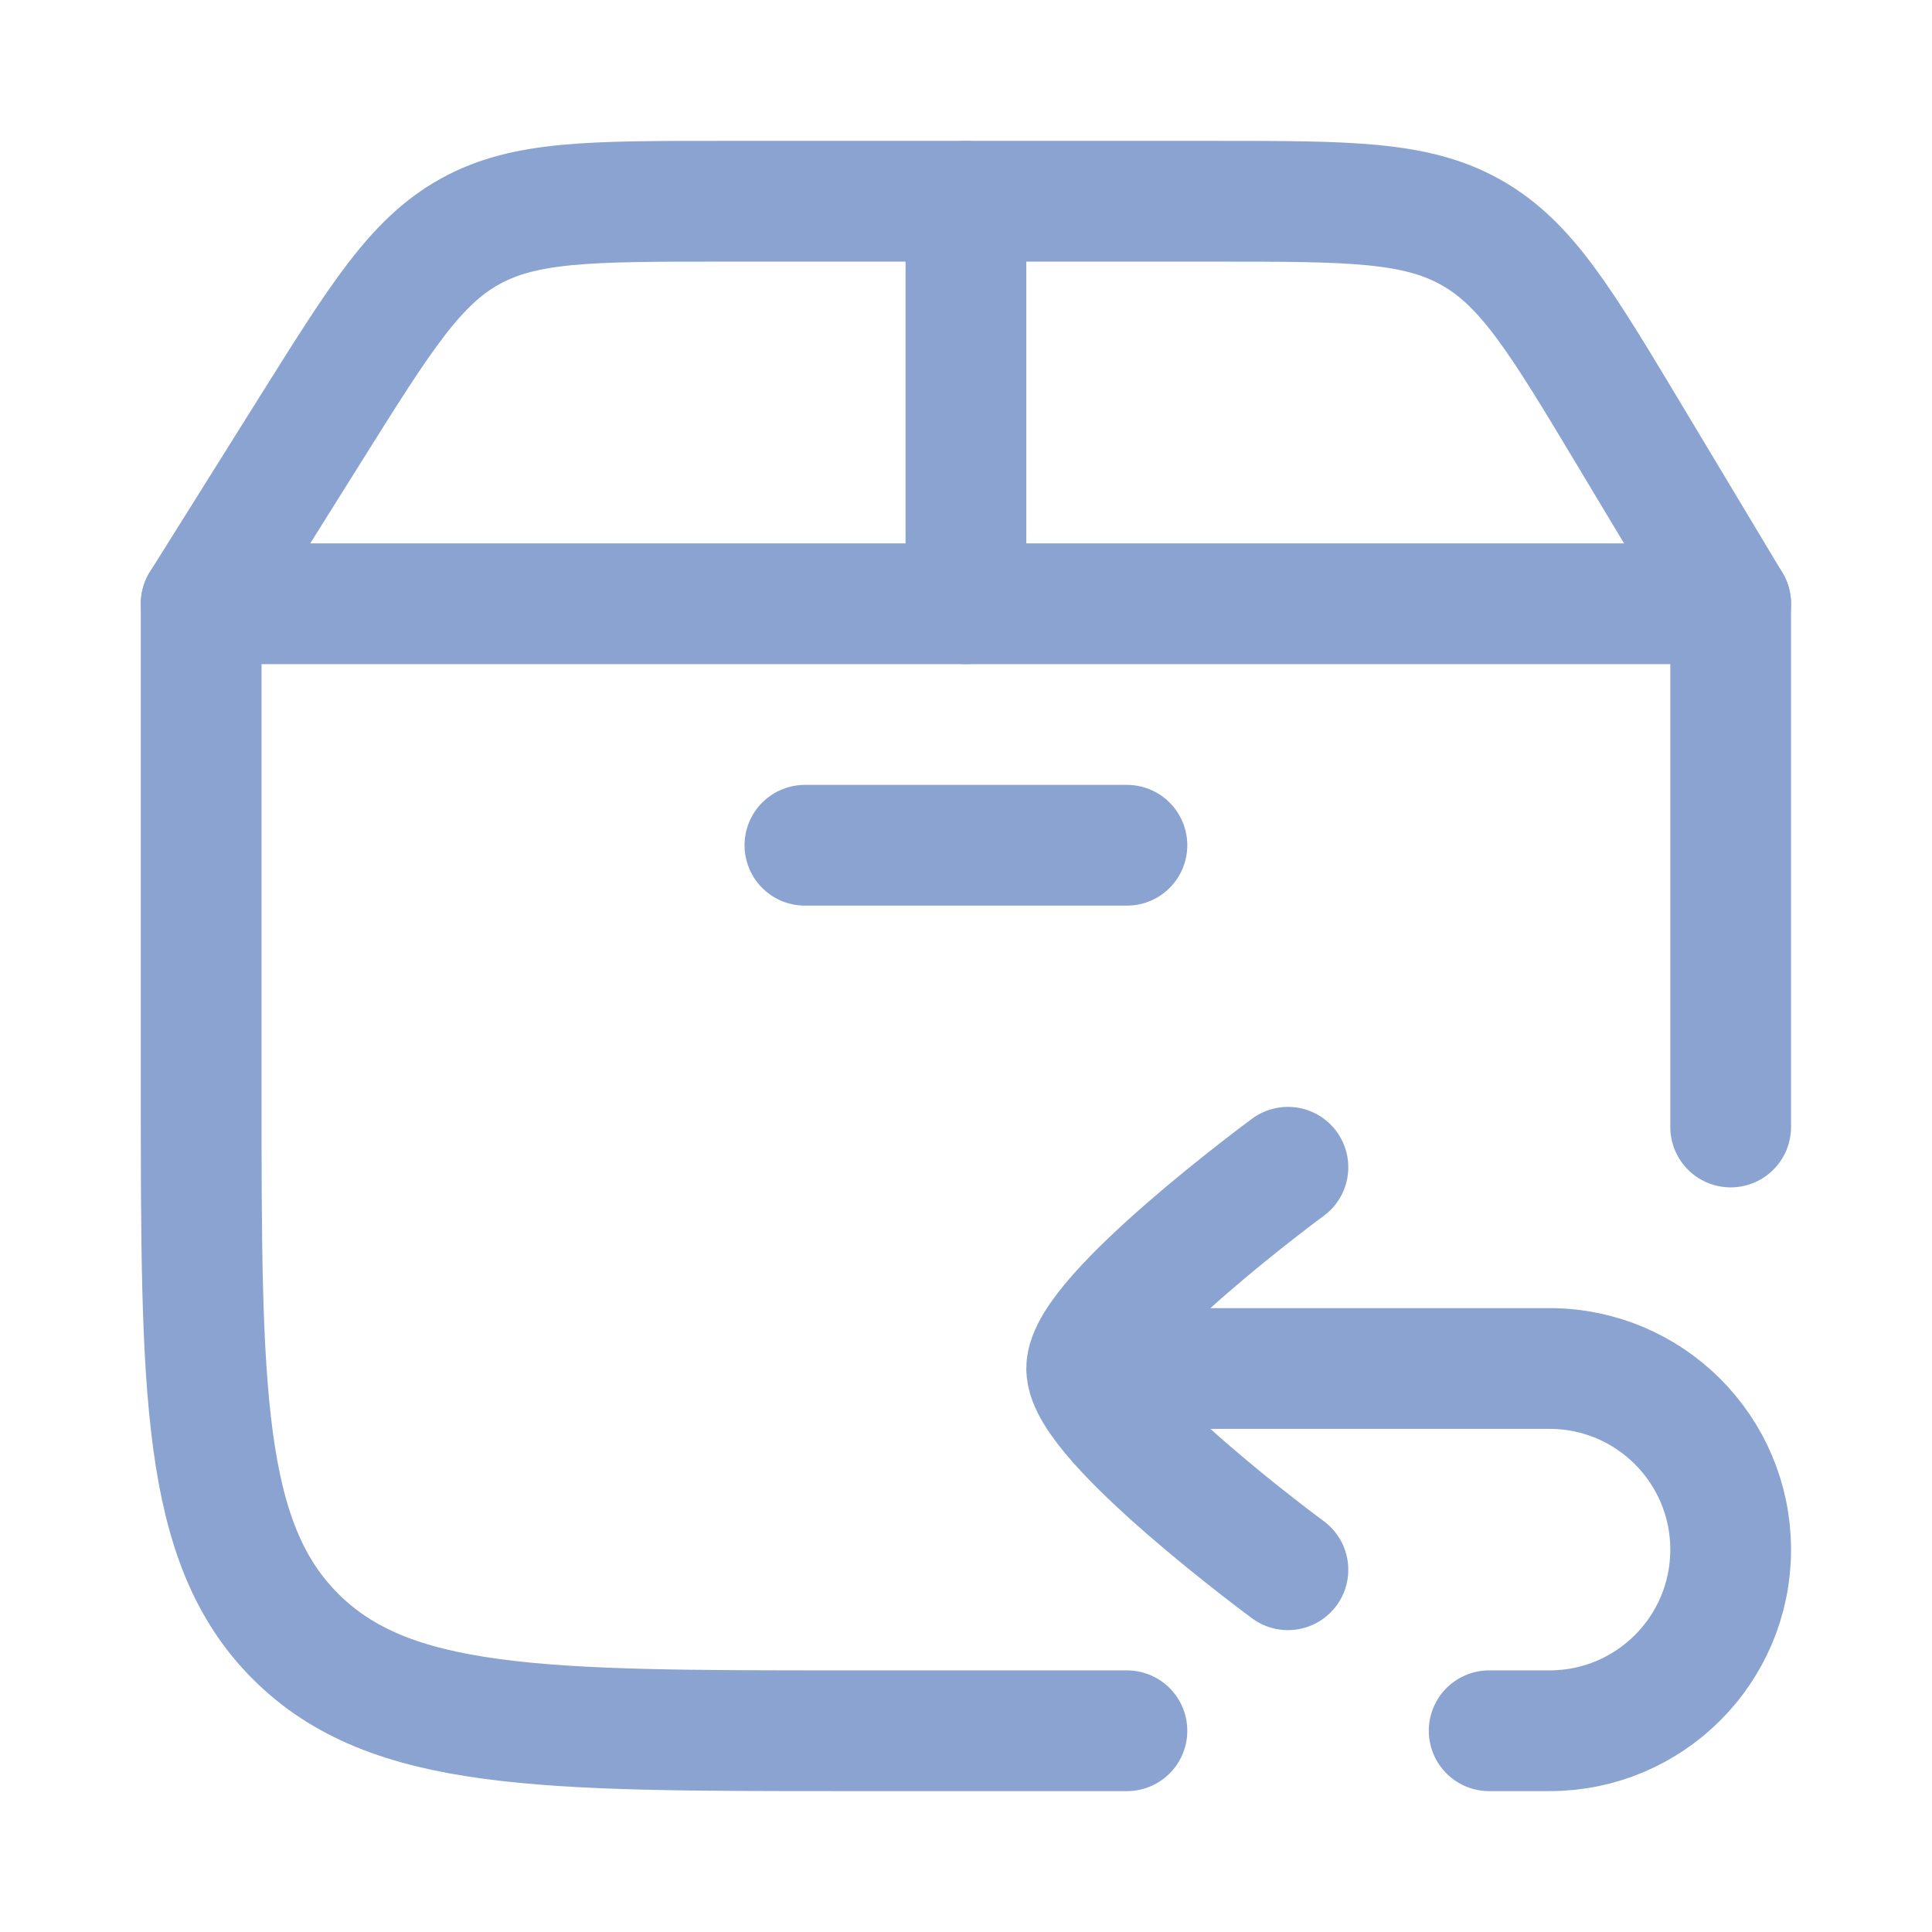
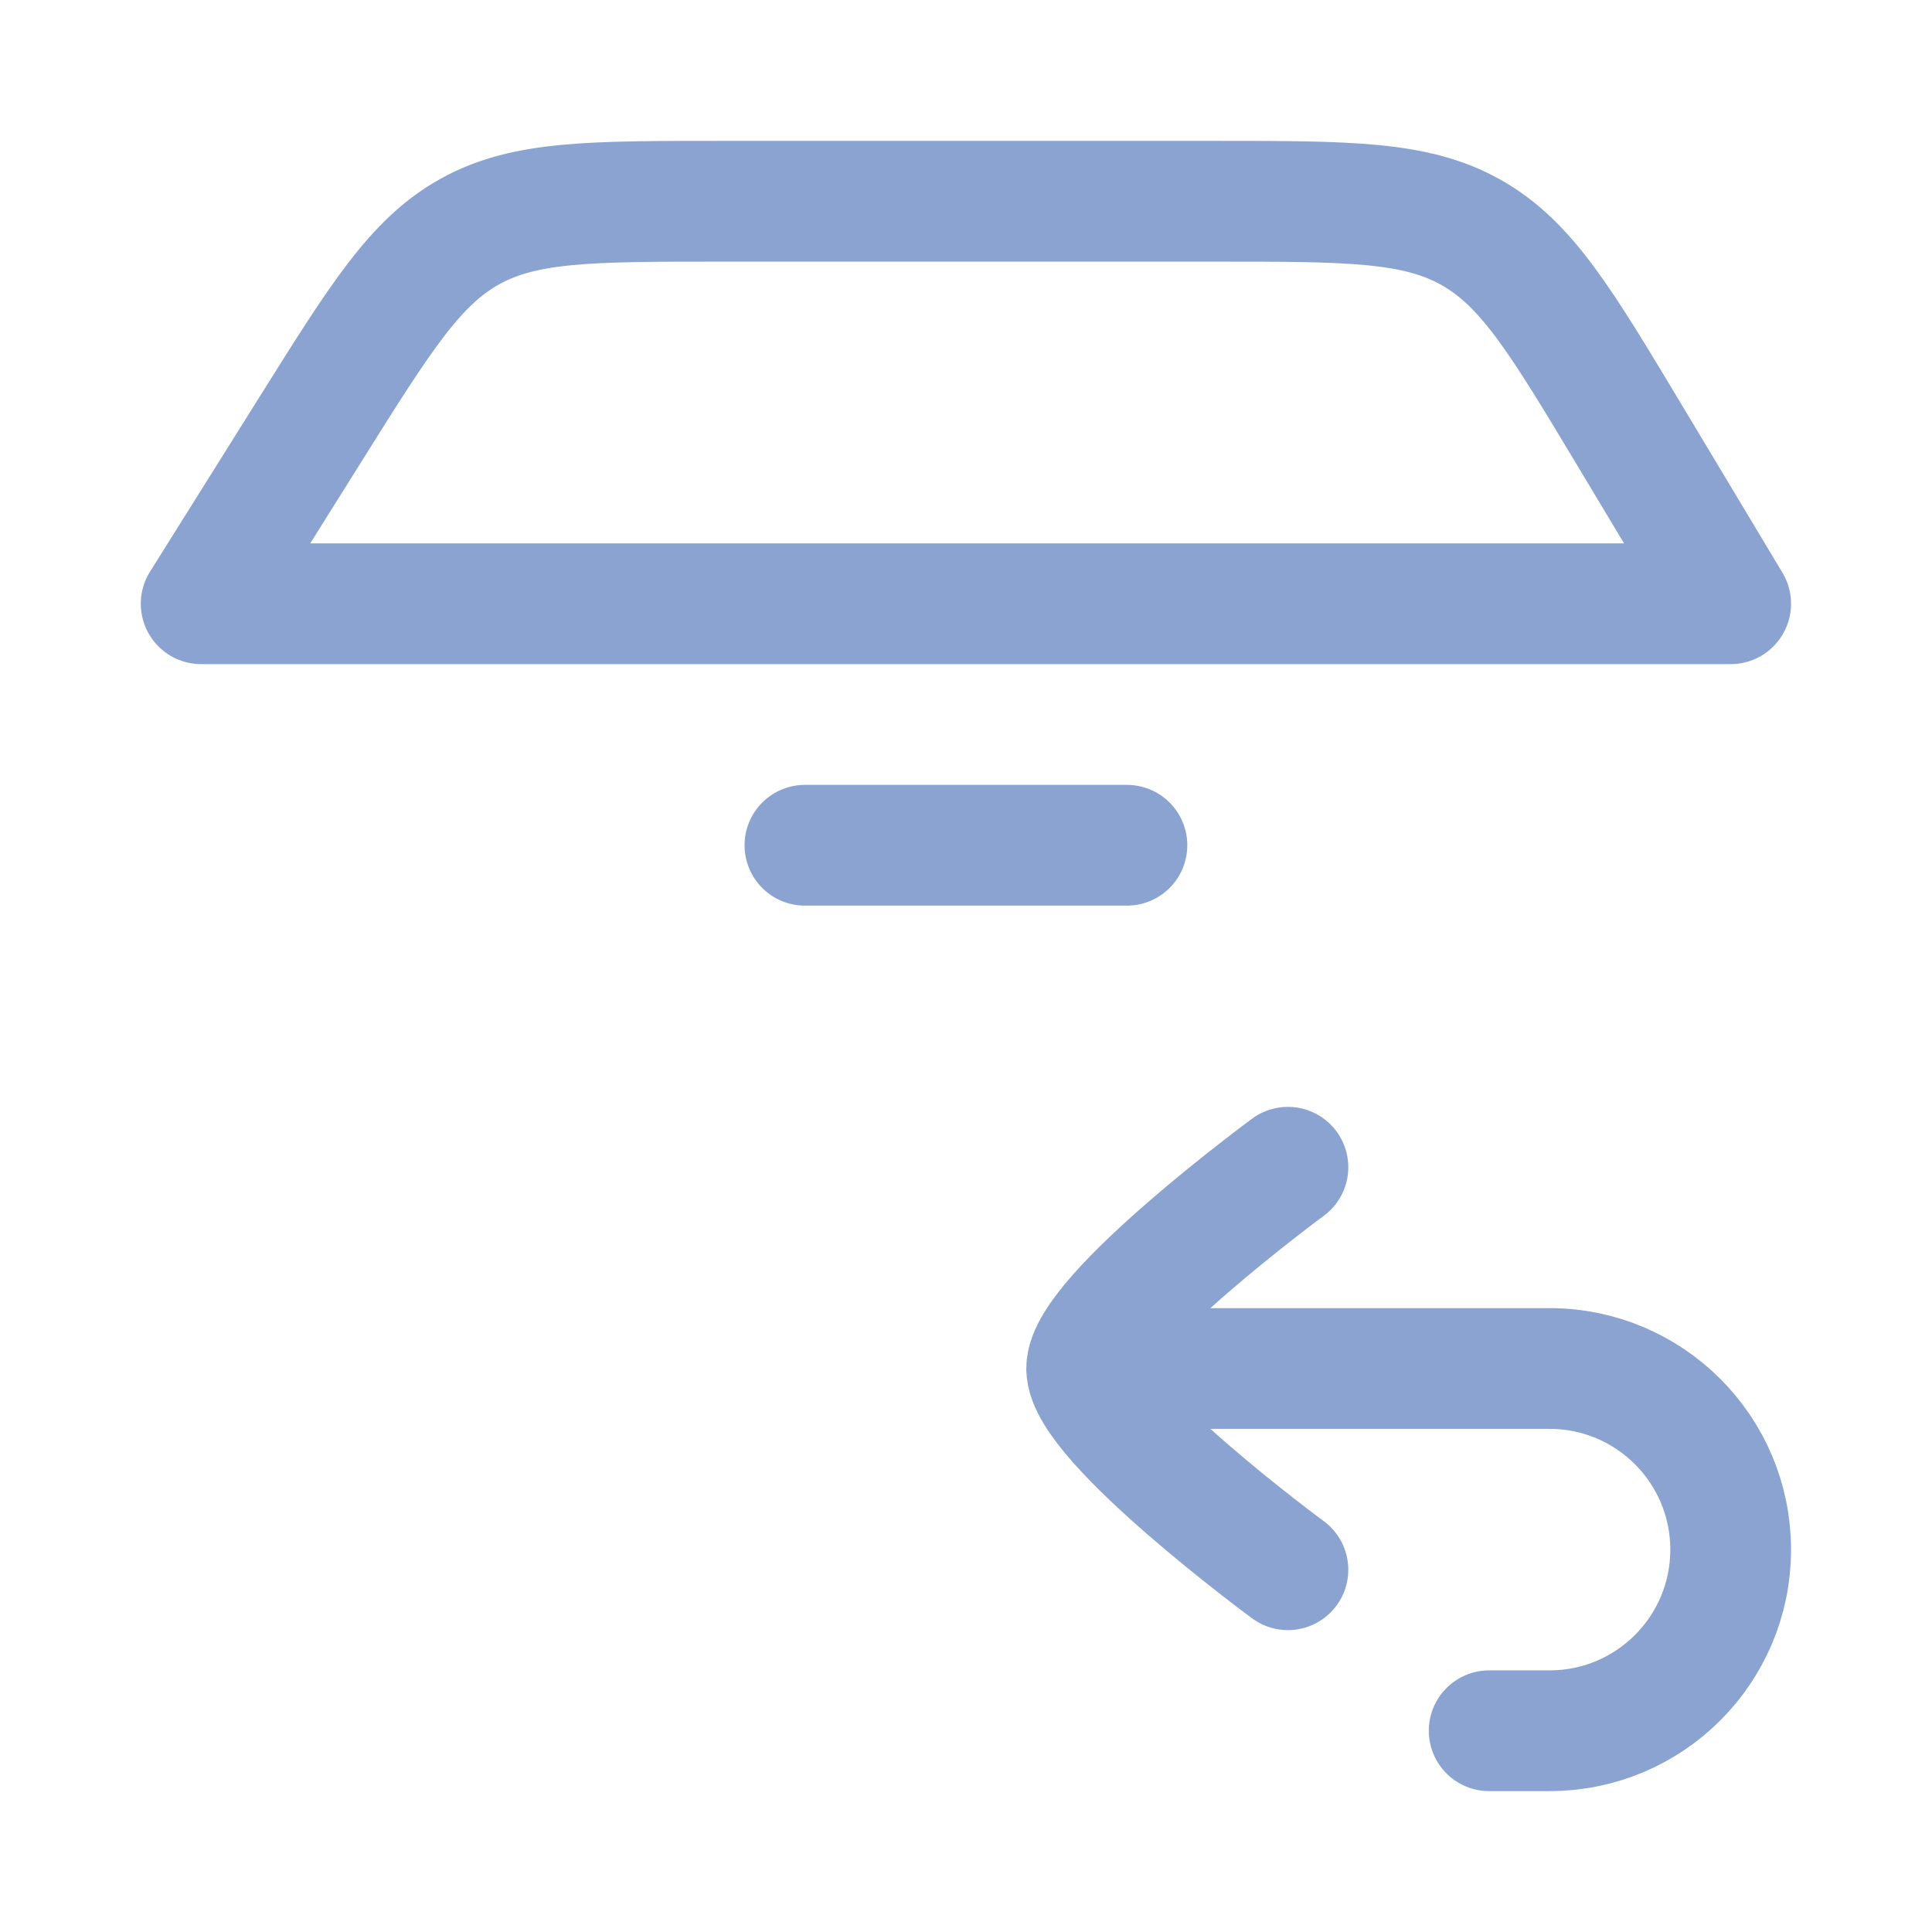
<svg xmlns="http://www.w3.org/2000/svg" width="24" height="24" viewBox="0 0 24 24" fill="none">
-   <path d="M2.499 7.5V13.5C2.499 17.271 2.499 19.157 3.671 20.328C4.842 21.5 6.728 21.5 10.499 21.5H13.999M21.499 14V7.5" stroke="#8BA3D1" stroke-width="1.5" stroke-linecap="round" stroke-linejoin="round" />
  <path d="M3.868 5.315L2.499 7.5H21.499L20.247 5.413C19.393 3.99 18.967 3.279 18.279 2.89C17.591 2.5 16.762 2.5 15.102 2.5H8.953C7.329 2.5 6.517 2.5 5.839 2.875C5.161 3.251 4.73 3.939 3.868 5.315Z" stroke="#8BA3D1" stroke-width="1.5" stroke-linecap="round" stroke-linejoin="round" />
-   <path d="M11.999 7.5V2.5" stroke="#8BA3D1" stroke-width="1.5" stroke-linecap="round" stroke-linejoin="round" />
  <path d="M15.999 14.5C15.999 14.5 13.499 16.341 13.499 17C13.499 17.659 15.999 19.5 15.999 19.5M13.999 17H19.249C20.492 17 21.499 18.008 21.499 19.25C21.499 20.493 20.492 21.5 19.249 21.5H18.499" stroke="#8BA3D1" stroke-width="1.5" stroke-linecap="round" stroke-linejoin="round" />
  <path d="M9.999 10.5H13.999" stroke="#8BA3D1" stroke-width="1.5" stroke-linecap="round" stroke-linejoin="round" />
</svg>